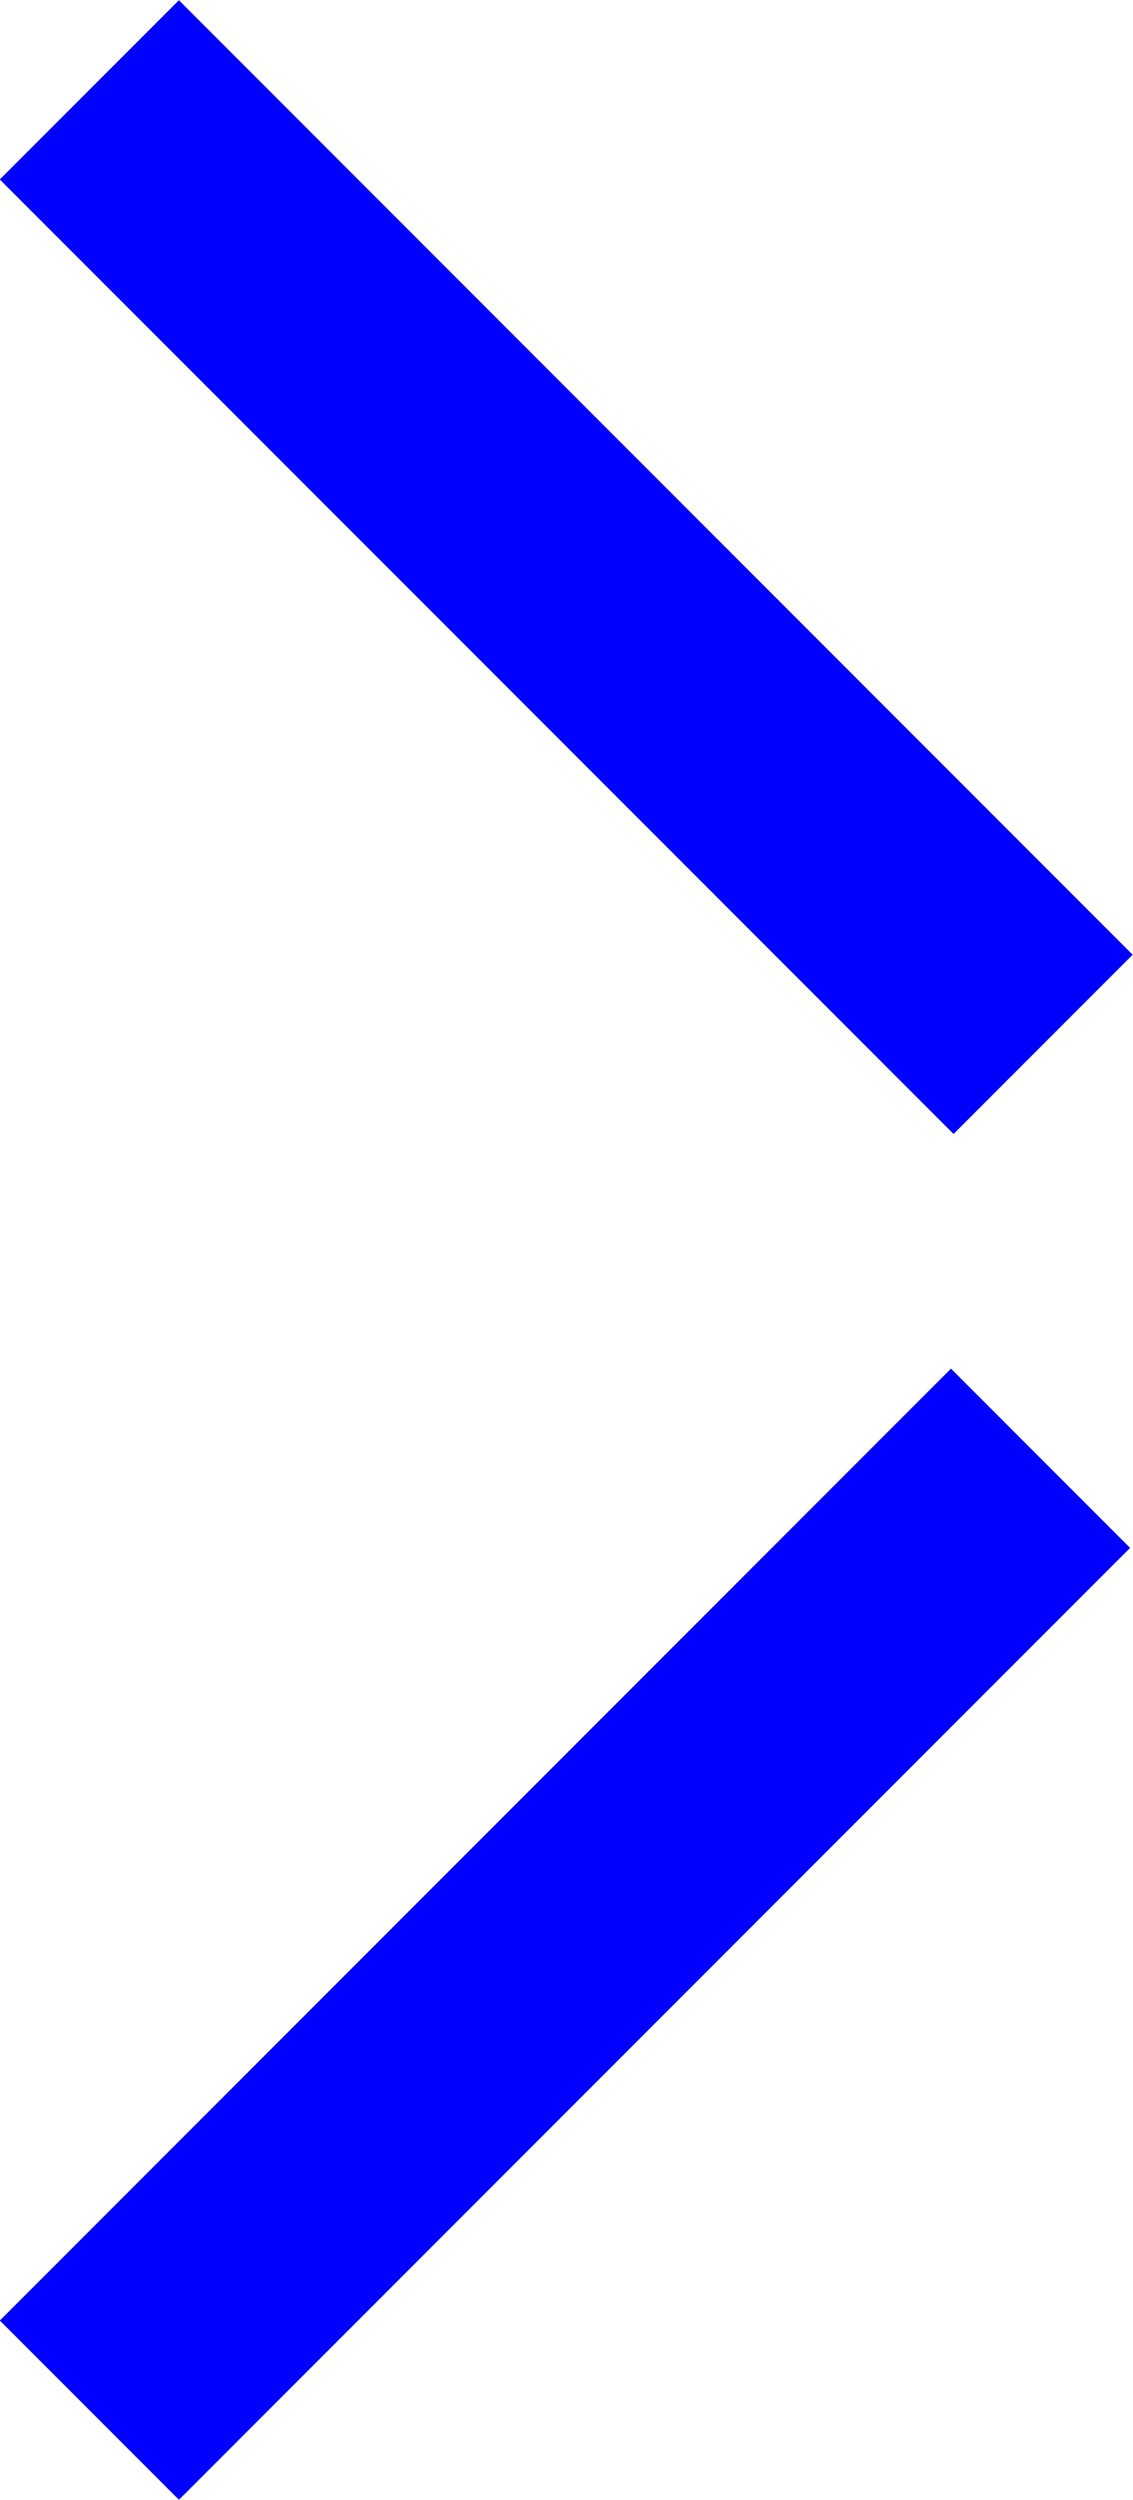
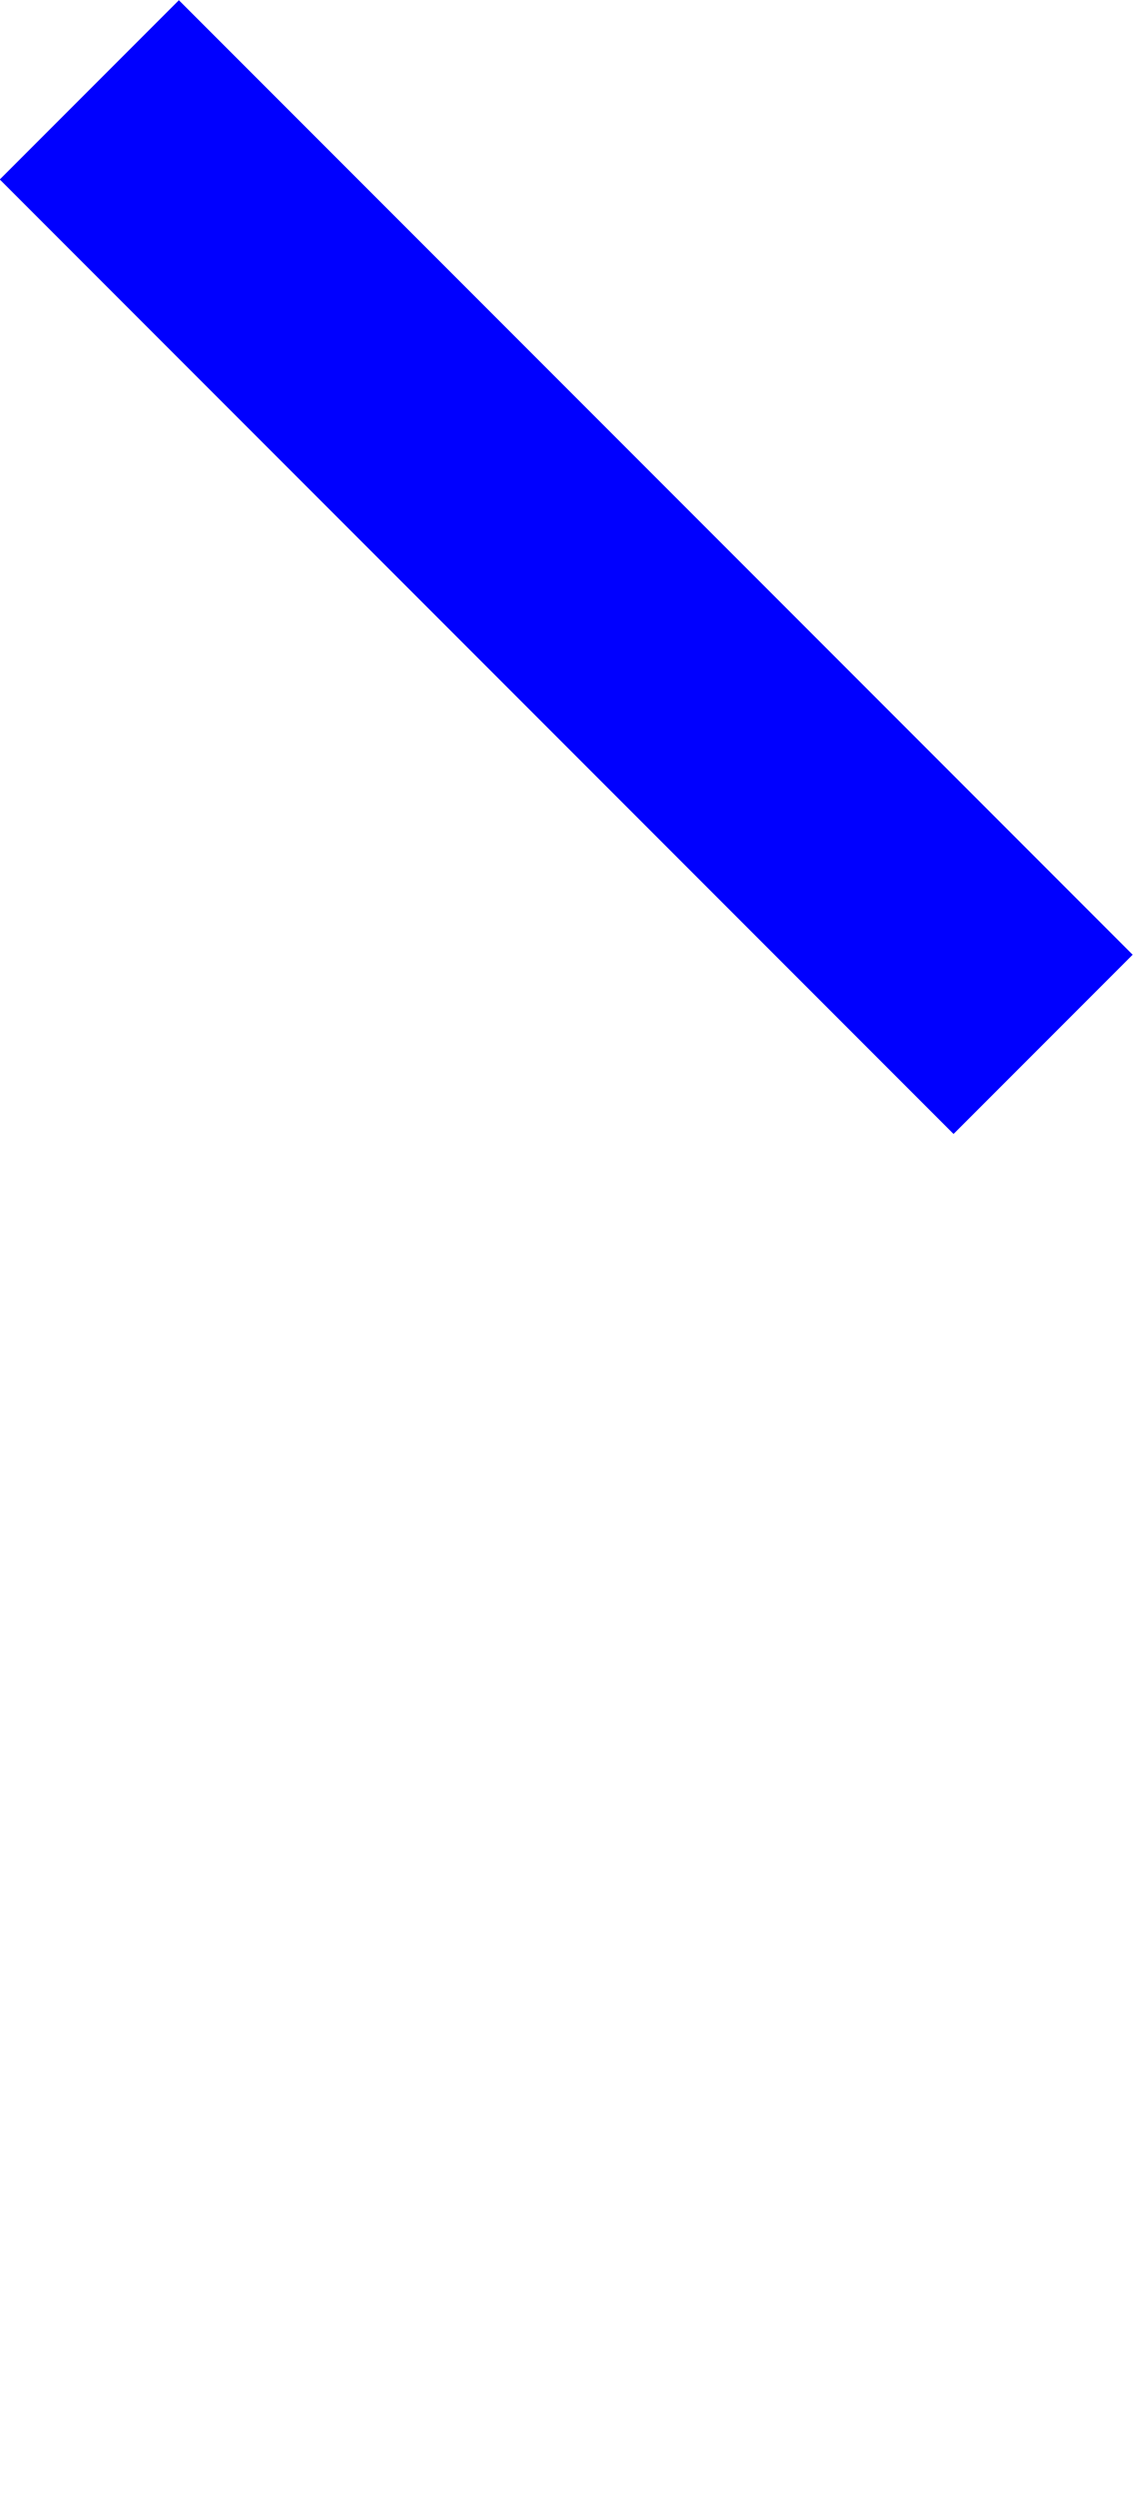
<svg xmlns="http://www.w3.org/2000/svg" id="Calque_1" data-name="Calque 1" viewBox="0 0 36.59 80.67">
  <defs>
    <style>.cls-1{fill:blue;}</style>
  </defs>
  <title>icons</title>
  <rect class="cls-1" x="14.2" y="-3.49" width="8.18" height="43.56" transform="translate(-7.58 18.3) rotate(-45)" />
-   <rect class="cls-1" x="-3.47" y="58.32" width="43.44" height="8.18" transform="translate(-38.79 31.19) rotate(-45)" />
</svg>